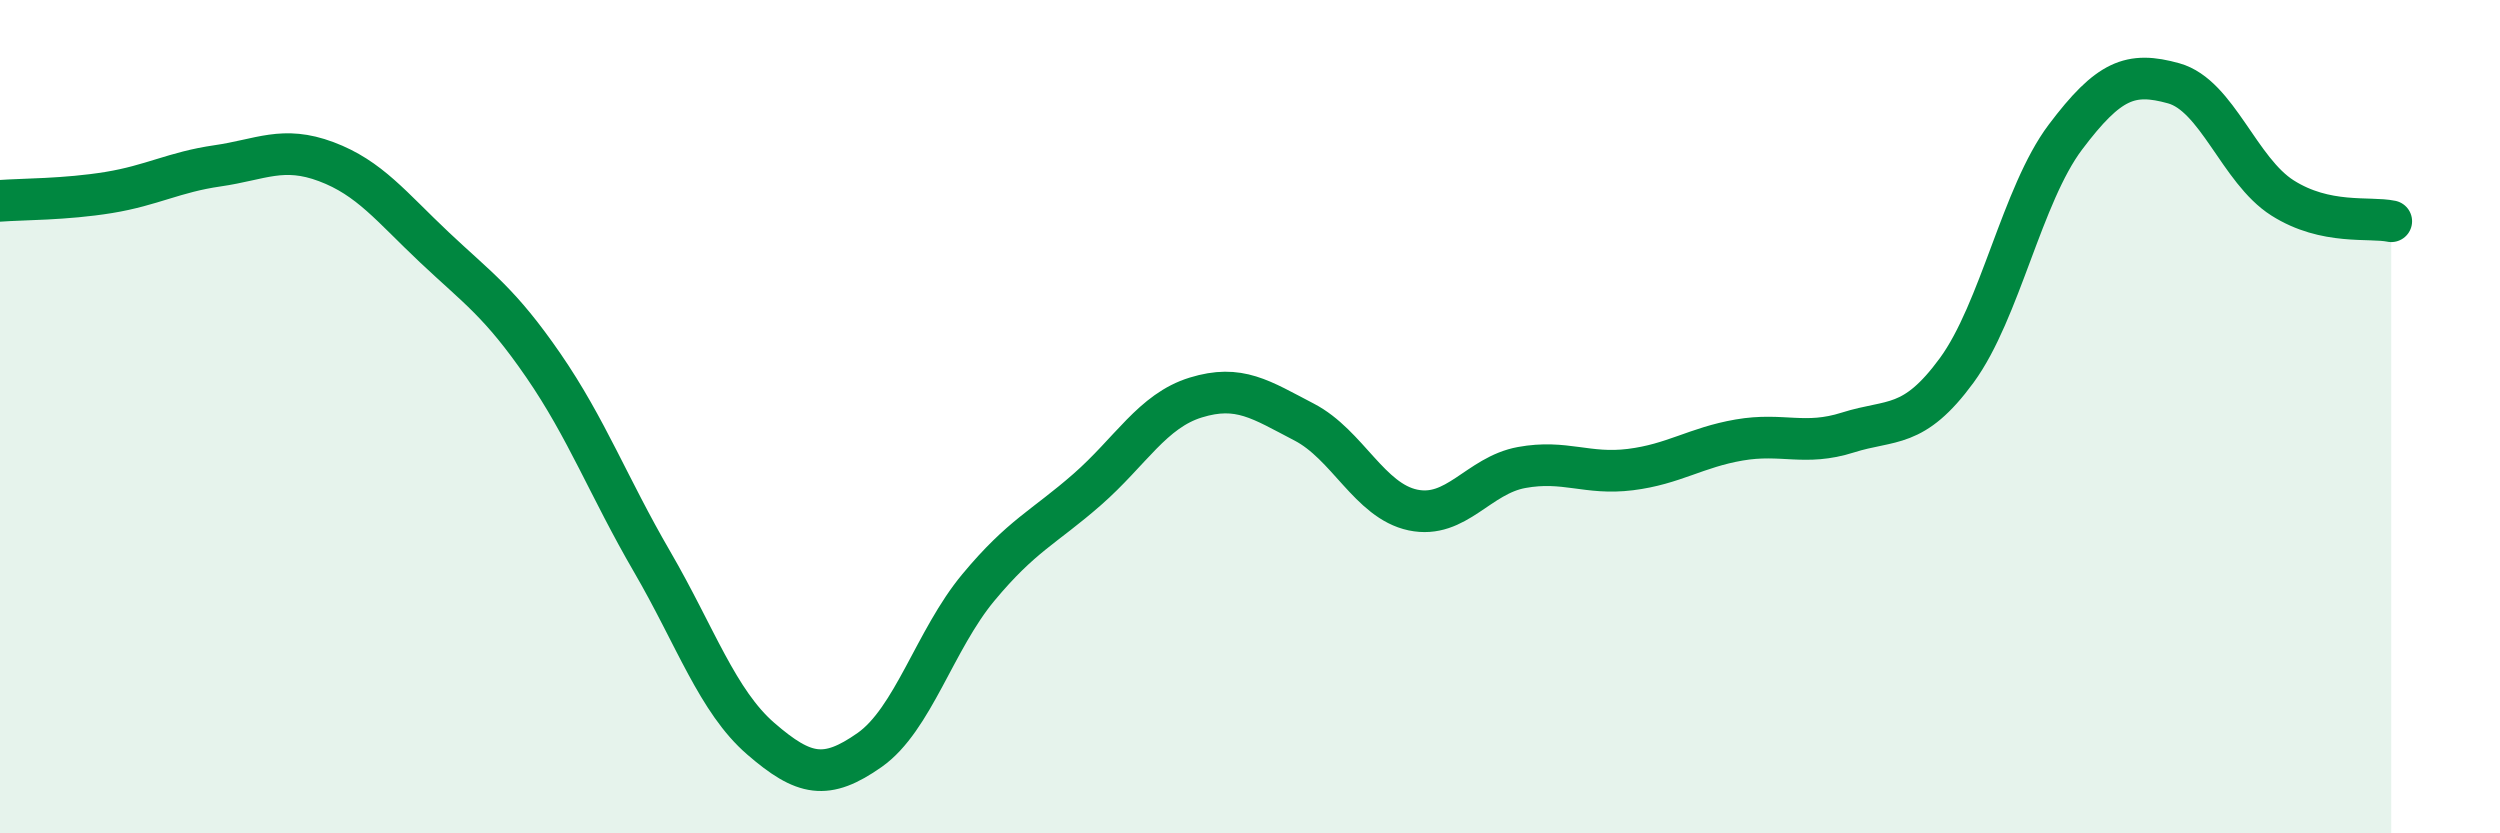
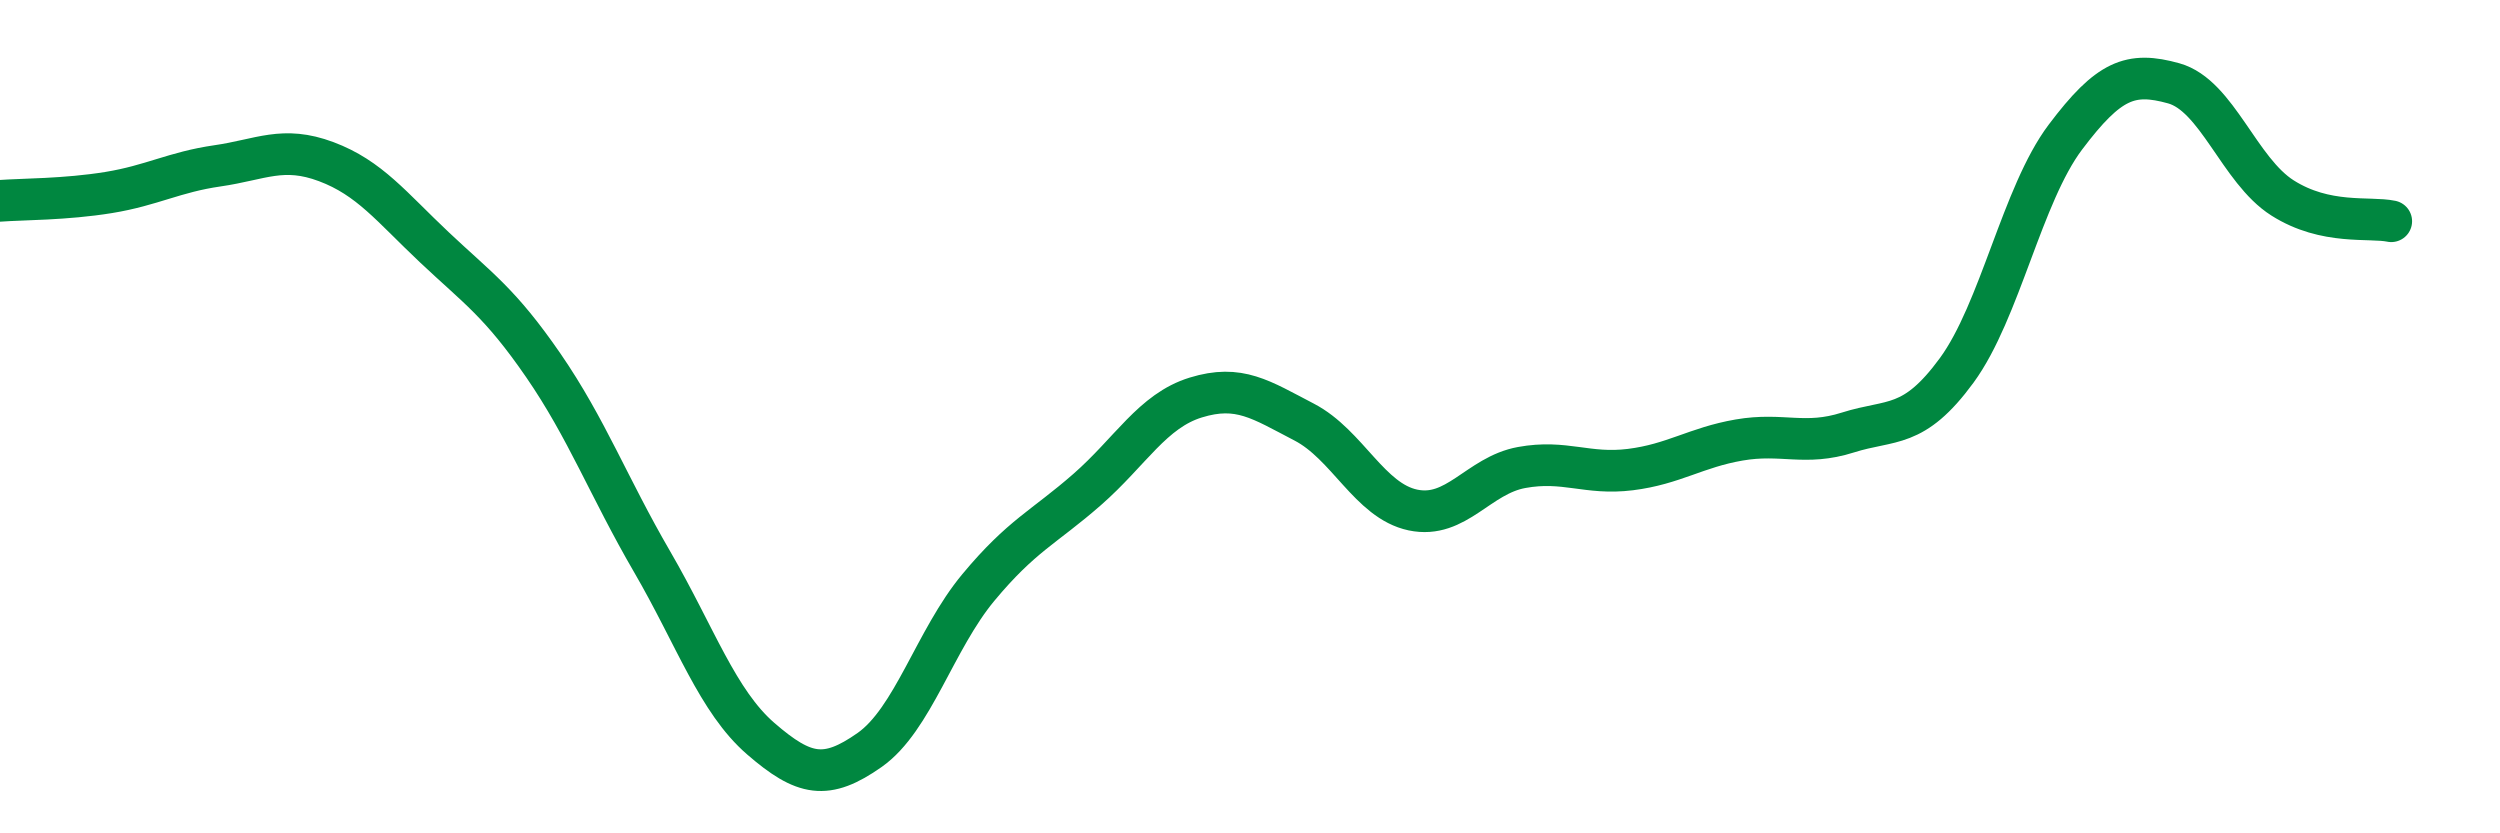
<svg xmlns="http://www.w3.org/2000/svg" width="60" height="20" viewBox="0 0 60 20">
-   <path d="M 0,4.82 C 0.52,4.78 1.57,4.79 2.61,4.62 C 3.65,4.45 4.18,4.13 5.22,3.98 C 6.26,3.83 6.79,3.49 7.83,3.88 C 8.87,4.27 9.39,4.96 10.43,5.94 C 11.47,6.92 12,7.26 13.04,8.77 C 14.08,10.28 14.61,11.69 15.65,13.48 C 16.69,15.27 17.22,16.83 18.26,17.73 C 19.3,18.63 19.83,18.73 20.87,18 C 21.91,17.27 22.44,15.35 23.48,14.1 C 24.52,12.85 25.05,12.66 26.09,11.75 C 27.13,10.84 27.66,9.86 28.7,9.54 C 29.74,9.22 30.26,9.59 31.3,10.13 C 32.34,10.67 32.87,12.02 33.91,12.24 C 34.95,12.46 35.48,11.41 36.52,11.22 C 37.56,11.03 38.09,11.4 39.13,11.27 C 40.17,11.14 40.7,10.74 41.74,10.56 C 42.78,10.38 43.31,10.71 44.35,10.38 C 45.39,10.05 45.92,10.31 46.96,8.89 C 48,7.47 48.53,4.67 49.57,3.29 C 50.61,1.91 51.13,1.71 52.17,2 C 53.21,2.29 53.74,4.09 54.78,4.75 C 55.82,5.41 56.87,5.2 57.39,5.31L57.39 20L0 20Z" fill="#008740" opacity="0.1" stroke-linecap="round" stroke-linejoin="round" />
  <path d="M 0,4.82 C 0.52,4.78 1.57,4.79 2.61,4.62 C 3.65,4.45 4.18,4.13 5.22,3.98 C 6.26,3.83 6.79,3.49 7.83,3.88 C 8.87,4.27 9.39,4.96 10.43,5.94 C 11.47,6.92 12,7.26 13.04,8.77 C 14.08,10.28 14.61,11.69 15.65,13.48 C 16.69,15.27 17.22,16.83 18.26,17.73 C 19.3,18.63 19.83,18.73 20.87,18 C 21.91,17.27 22.44,15.35 23.48,14.1 C 24.52,12.85 25.05,12.66 26.09,11.75 C 27.13,10.84 27.66,9.86 28.7,9.54 C 29.74,9.22 30.26,9.59 31.3,10.13 C 32.34,10.67 32.87,12.02 33.91,12.24 C 34.95,12.46 35.48,11.41 36.52,11.22 C 37.56,11.03 38.09,11.4 39.13,11.27 C 40.17,11.14 40.7,10.74 41.74,10.56 C 42.78,10.38 43.31,10.71 44.35,10.38 C 45.39,10.05 45.92,10.31 46.96,8.89 C 48,7.47 48.53,4.67 49.57,3.29 C 50.61,1.91 51.13,1.71 52.17,2 C 53.21,2.29 53.74,4.09 54.78,4.75 C 55.82,5.41 56.87,5.2 57.39,5.31" stroke="#008740" stroke-width="1" fill="none" stroke-linecap="round" stroke-linejoin="round" />
</svg>